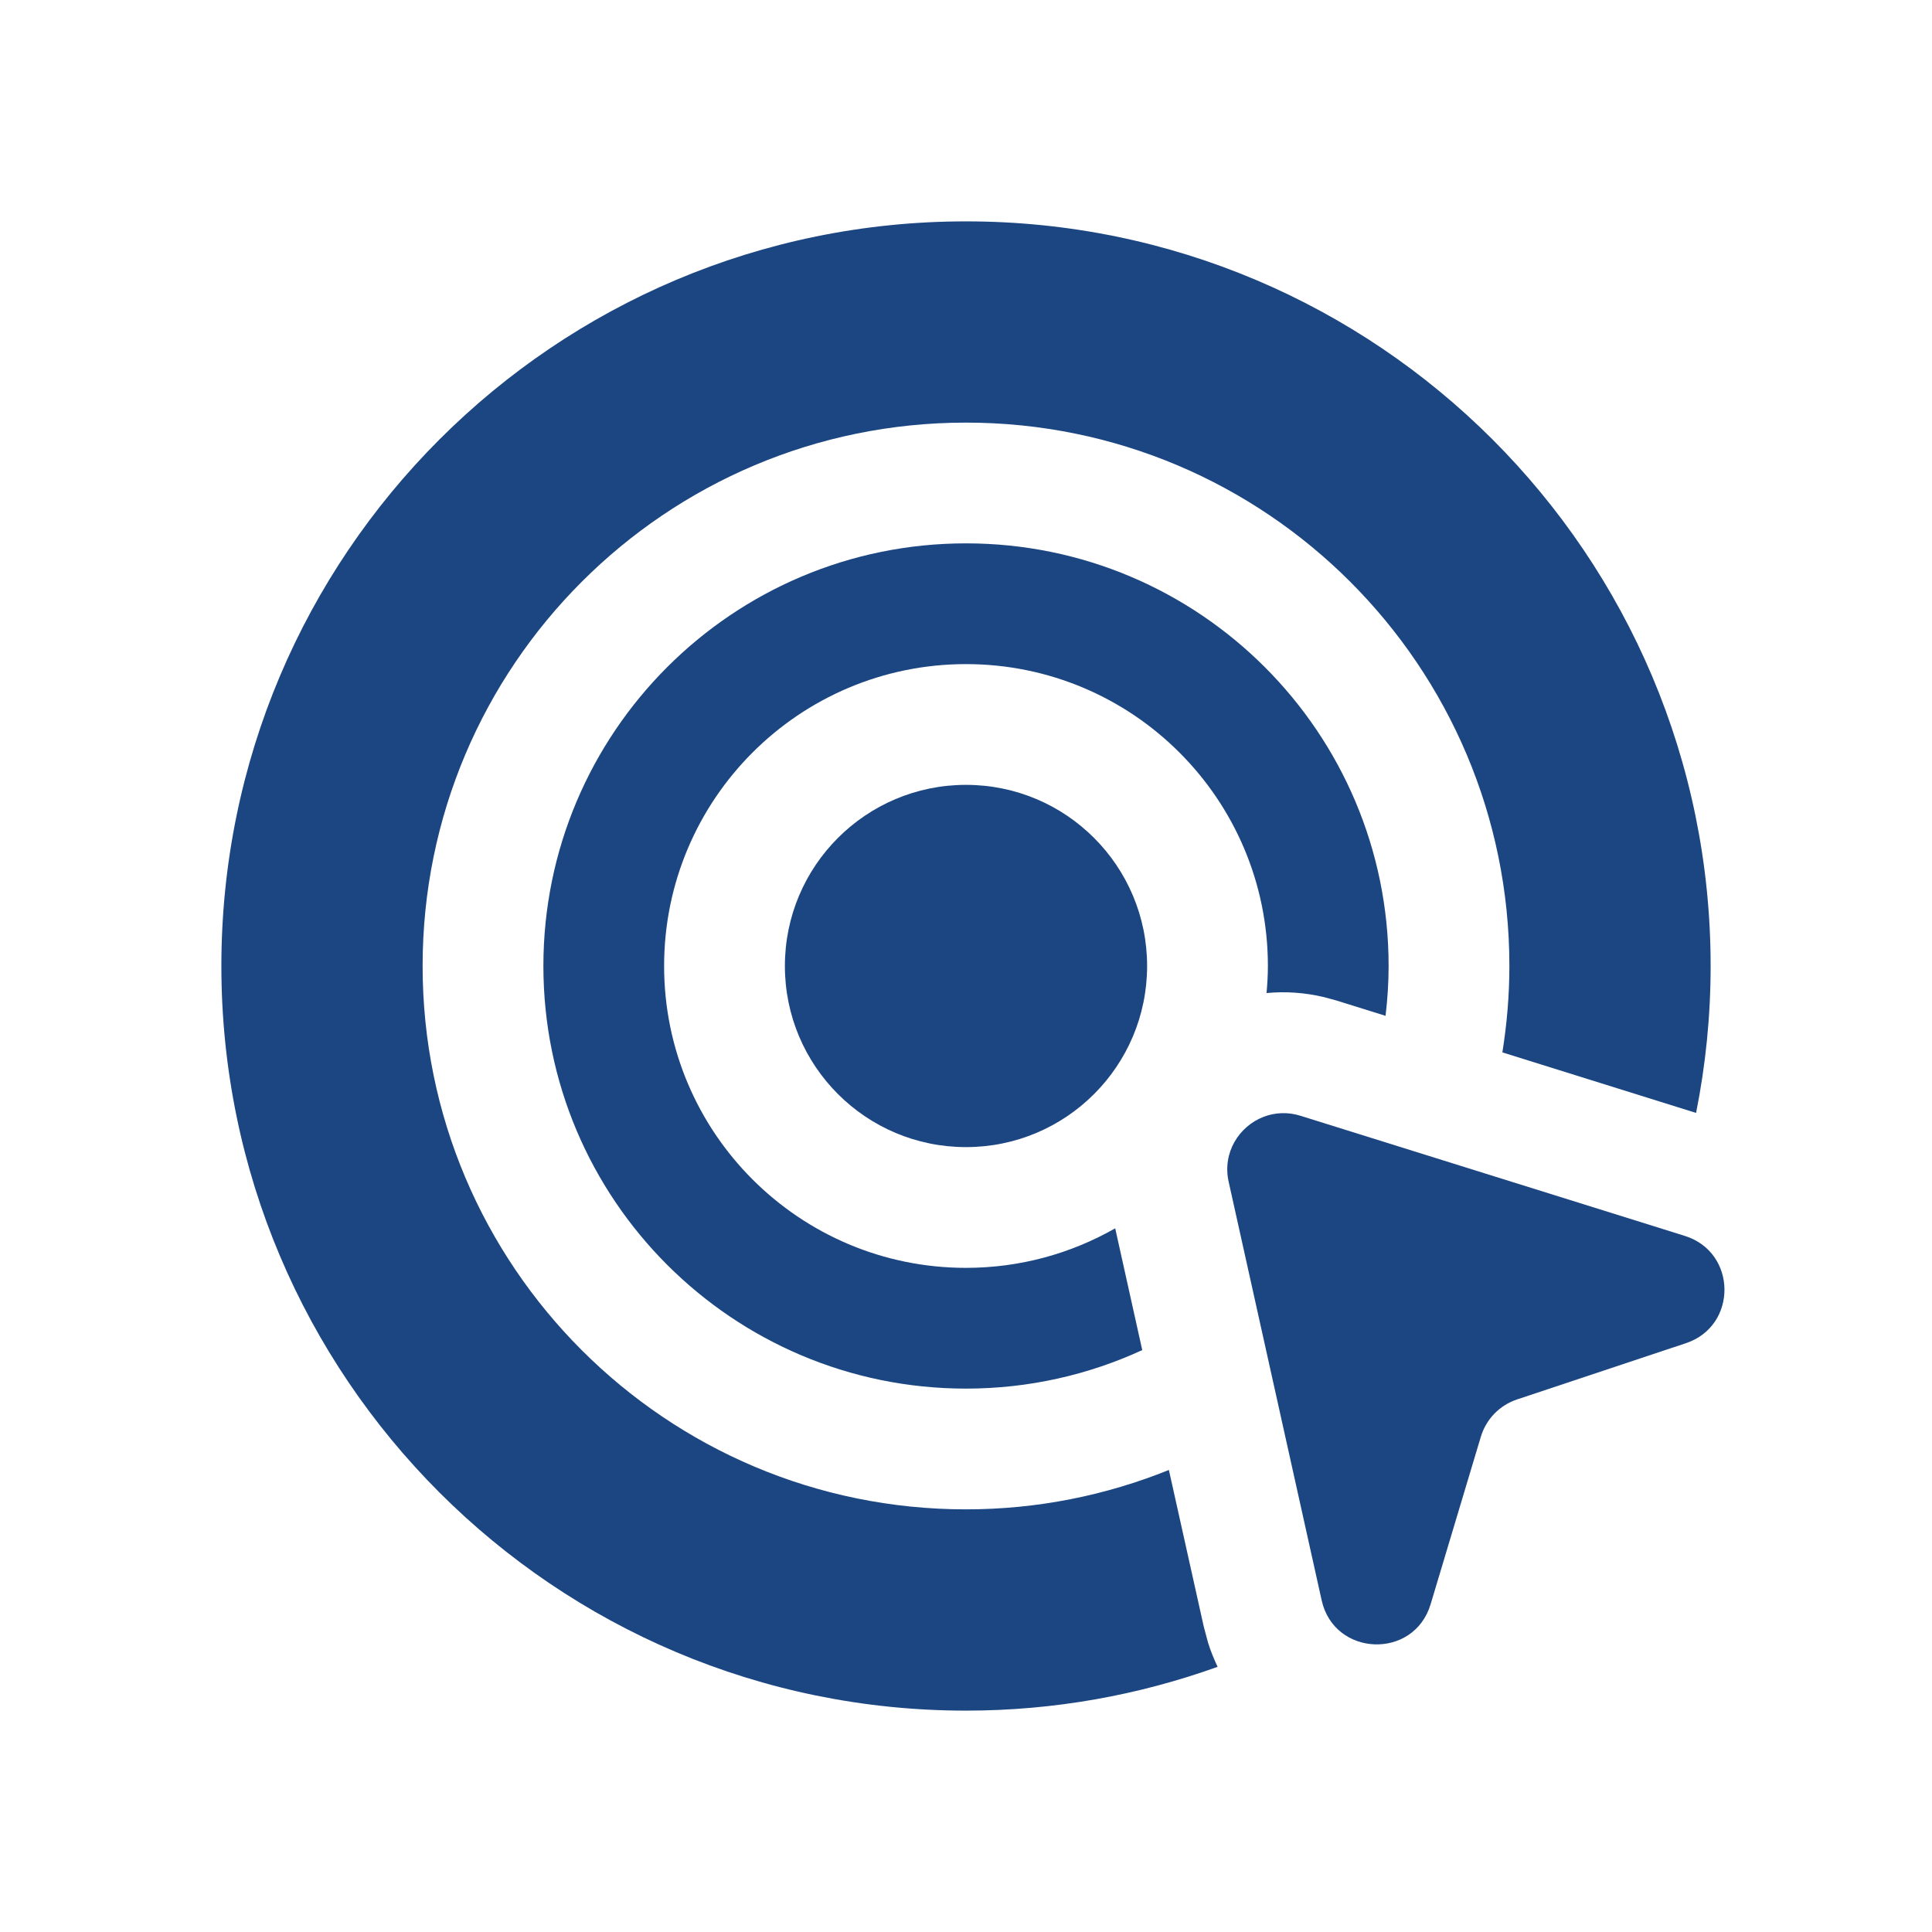
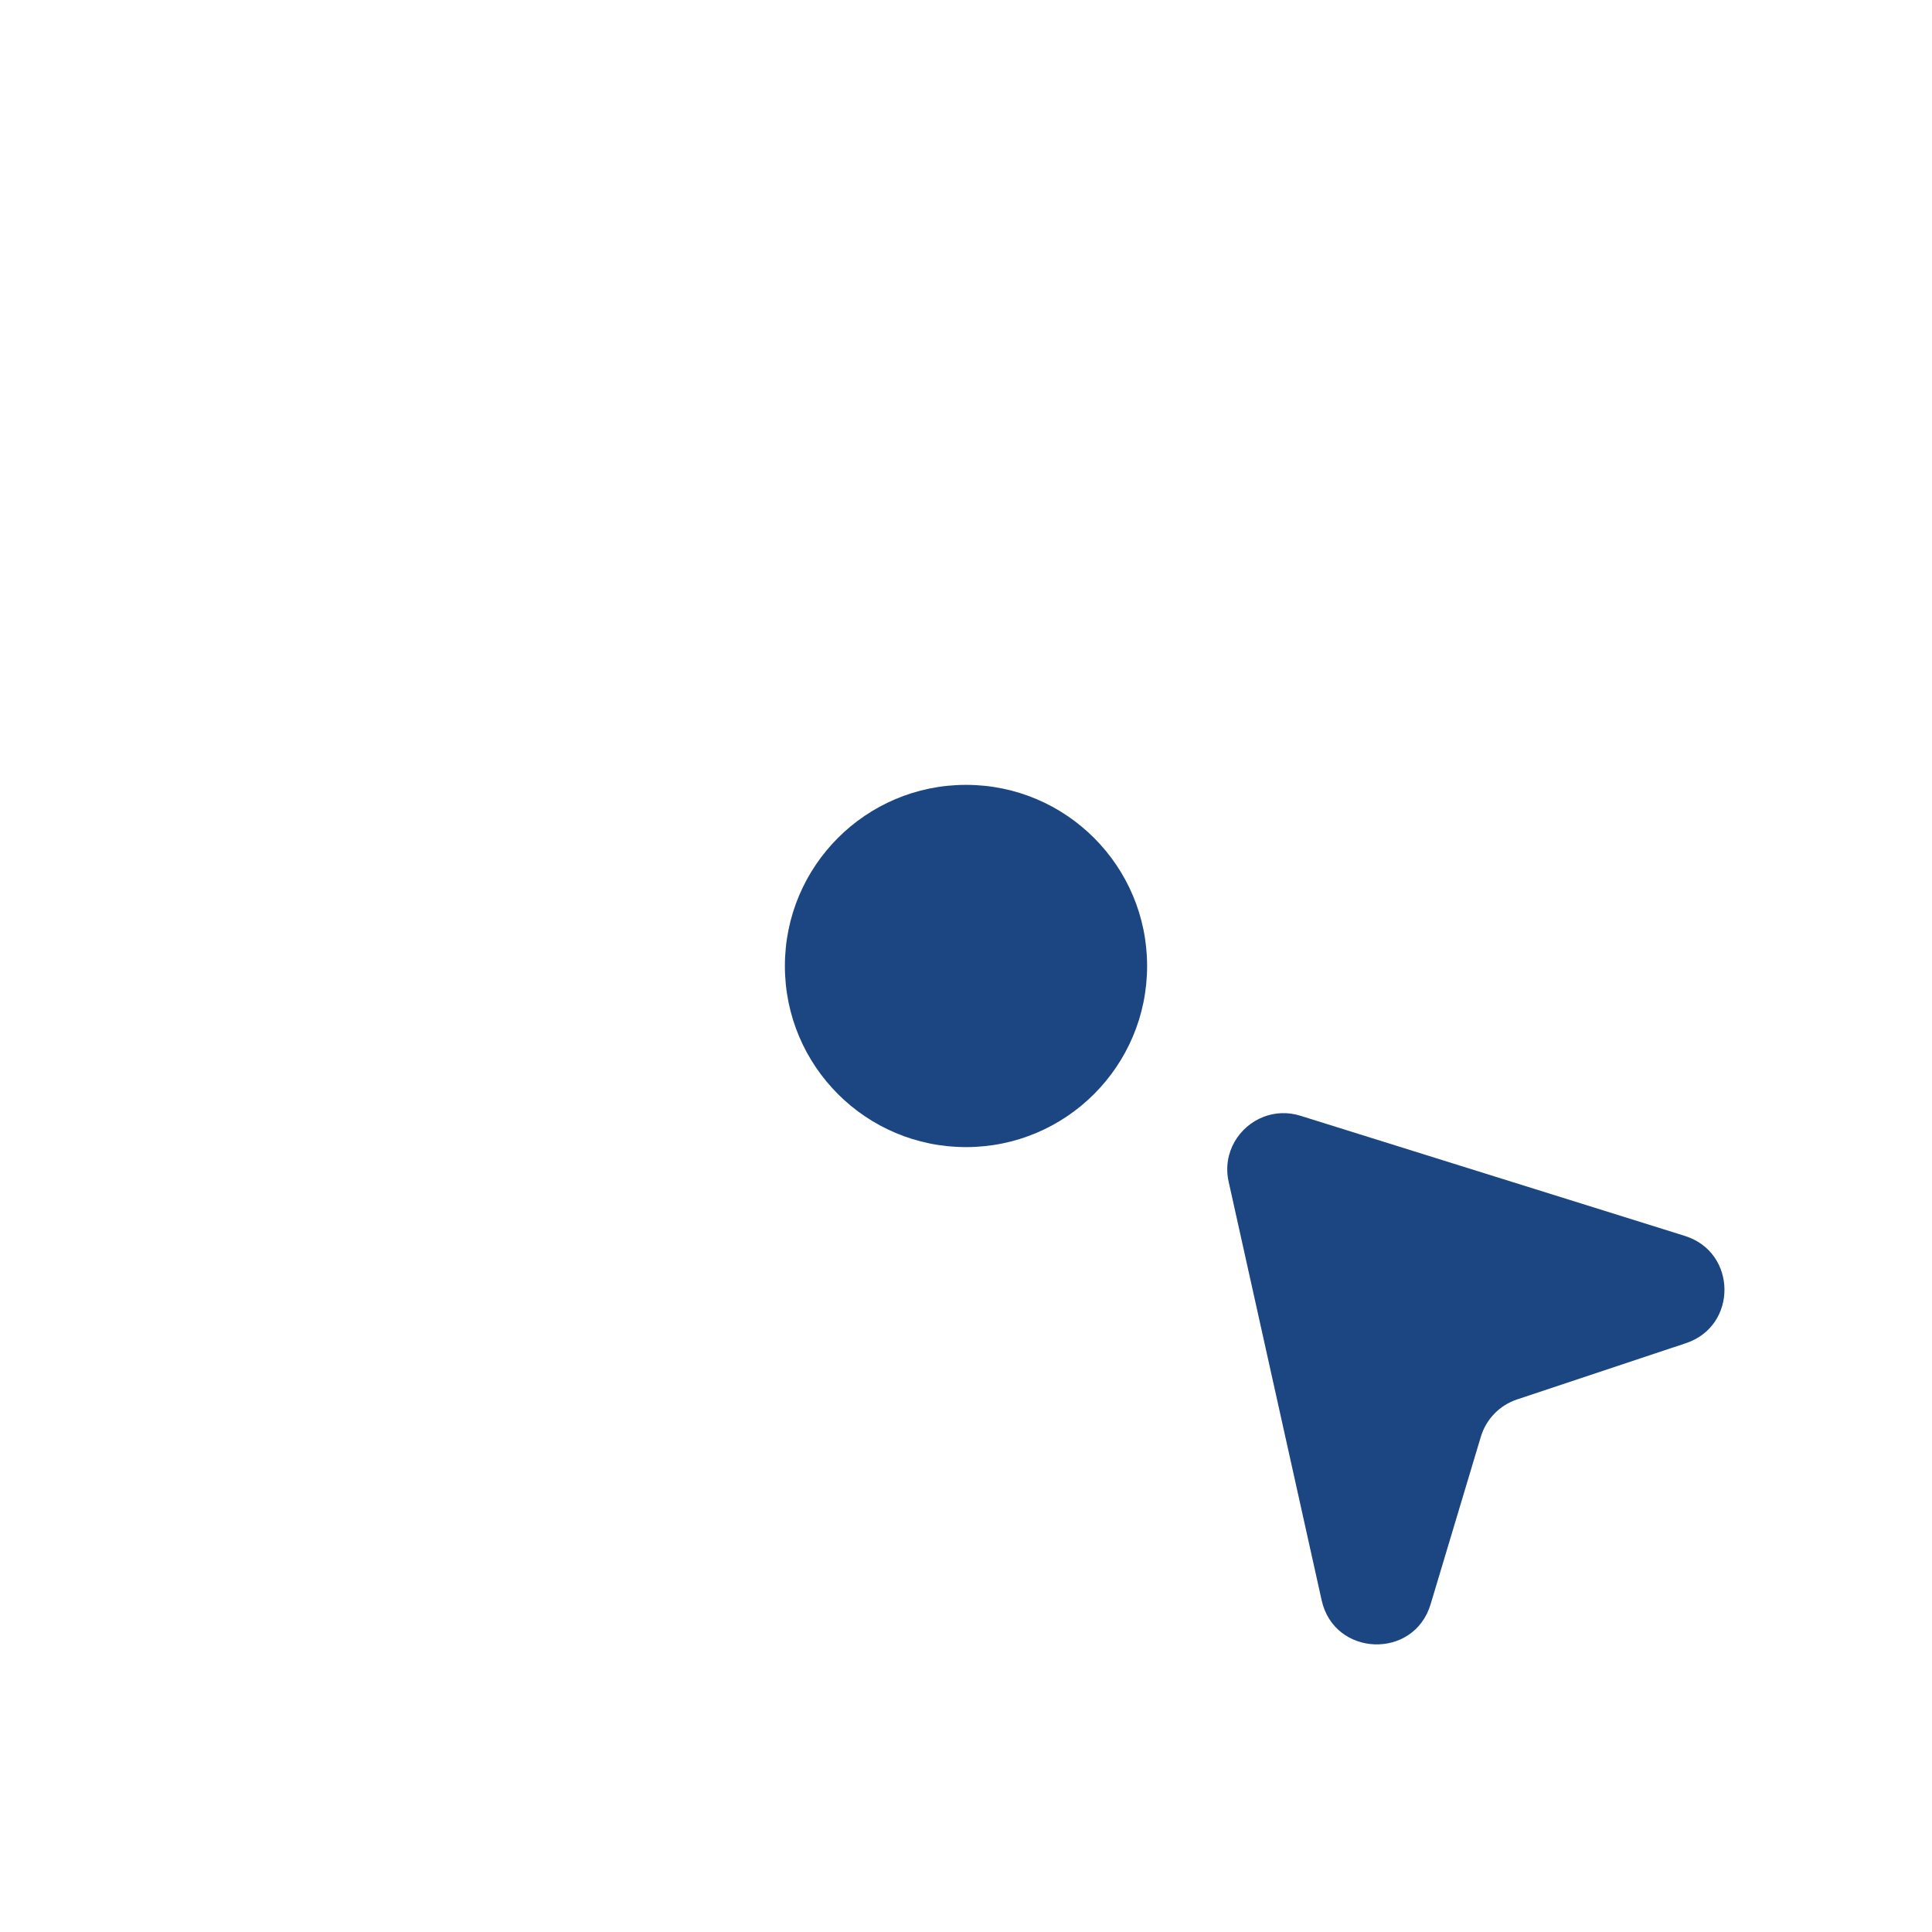
<svg xmlns="http://www.w3.org/2000/svg" width="62" height="62" viewBox="0 0 62 62" fill="none">
-   <path d="M31 7.104C44.197 7.104 54.896 17.802 54.896 31C54.896 32.614 54.734 34.191 54.429 35.715L48.213 33.772C48.357 32.869 48.438 31.944 48.438 31C48.438 21.369 40.63 13.562 31 13.562C21.369 13.562 13.562 21.369 13.562 31C13.562 40.63 21.369 48.437 31 48.437C33.303 48.437 35.499 47.984 37.511 47.173L38.629 52.196L38.768 52.716C38.853 52.989 38.959 53.246 39.075 53.49C36.552 54.397 33.835 54.896 31 54.896C17.803 54.896 7.104 44.197 7.104 31C7.104 17.802 17.803 7.104 31 7.104Z" fill="#1B4682" />
  <path d="M40.549 35.841C40.907 35.703 41.317 35.676 41.732 35.806L53.357 39.439L54.071 39.663C55.746 40.187 55.769 42.549 54.104 43.104L48.682 44.91C48.124 45.096 47.691 45.543 47.522 46.106L45.91 51.482C45.374 53.267 42.817 53.172 42.413 51.354L39.429 37.925C39.221 36.992 39.76 36.145 40.549 35.841Z" fill="#1B4682" />
-   <path d="M31 17.437C38.49 17.437 44.562 23.509 44.562 31C44.562 31.541 44.526 32.075 44.464 32.599L42.887 32.107L42.499 32.001C41.868 31.85 41.245 31.811 40.645 31.868C40.67 31.582 40.688 31.293 40.688 31C40.688 25.65 36.35 21.312 31 21.312C25.65 21.312 21.312 25.65 21.312 31C21.312 36.35 25.65 40.687 31 40.687C32.742 40.687 34.375 40.224 35.788 39.418L36.656 43.326C34.934 44.118 33.019 44.562 31 44.562C23.51 44.562 17.438 38.49 17.438 31C17.438 23.509 23.51 17.437 31 17.437Z" fill="#1B4682" />
  <path d="M31 25.187C34.21 25.187 36.812 27.79 36.812 31C36.812 34.21 34.21 36.812 31 36.812C27.79 36.812 25.188 34.21 25.188 31C25.188 27.79 27.79 25.187 31 25.187Z" fill="#1B4682" />
</svg>